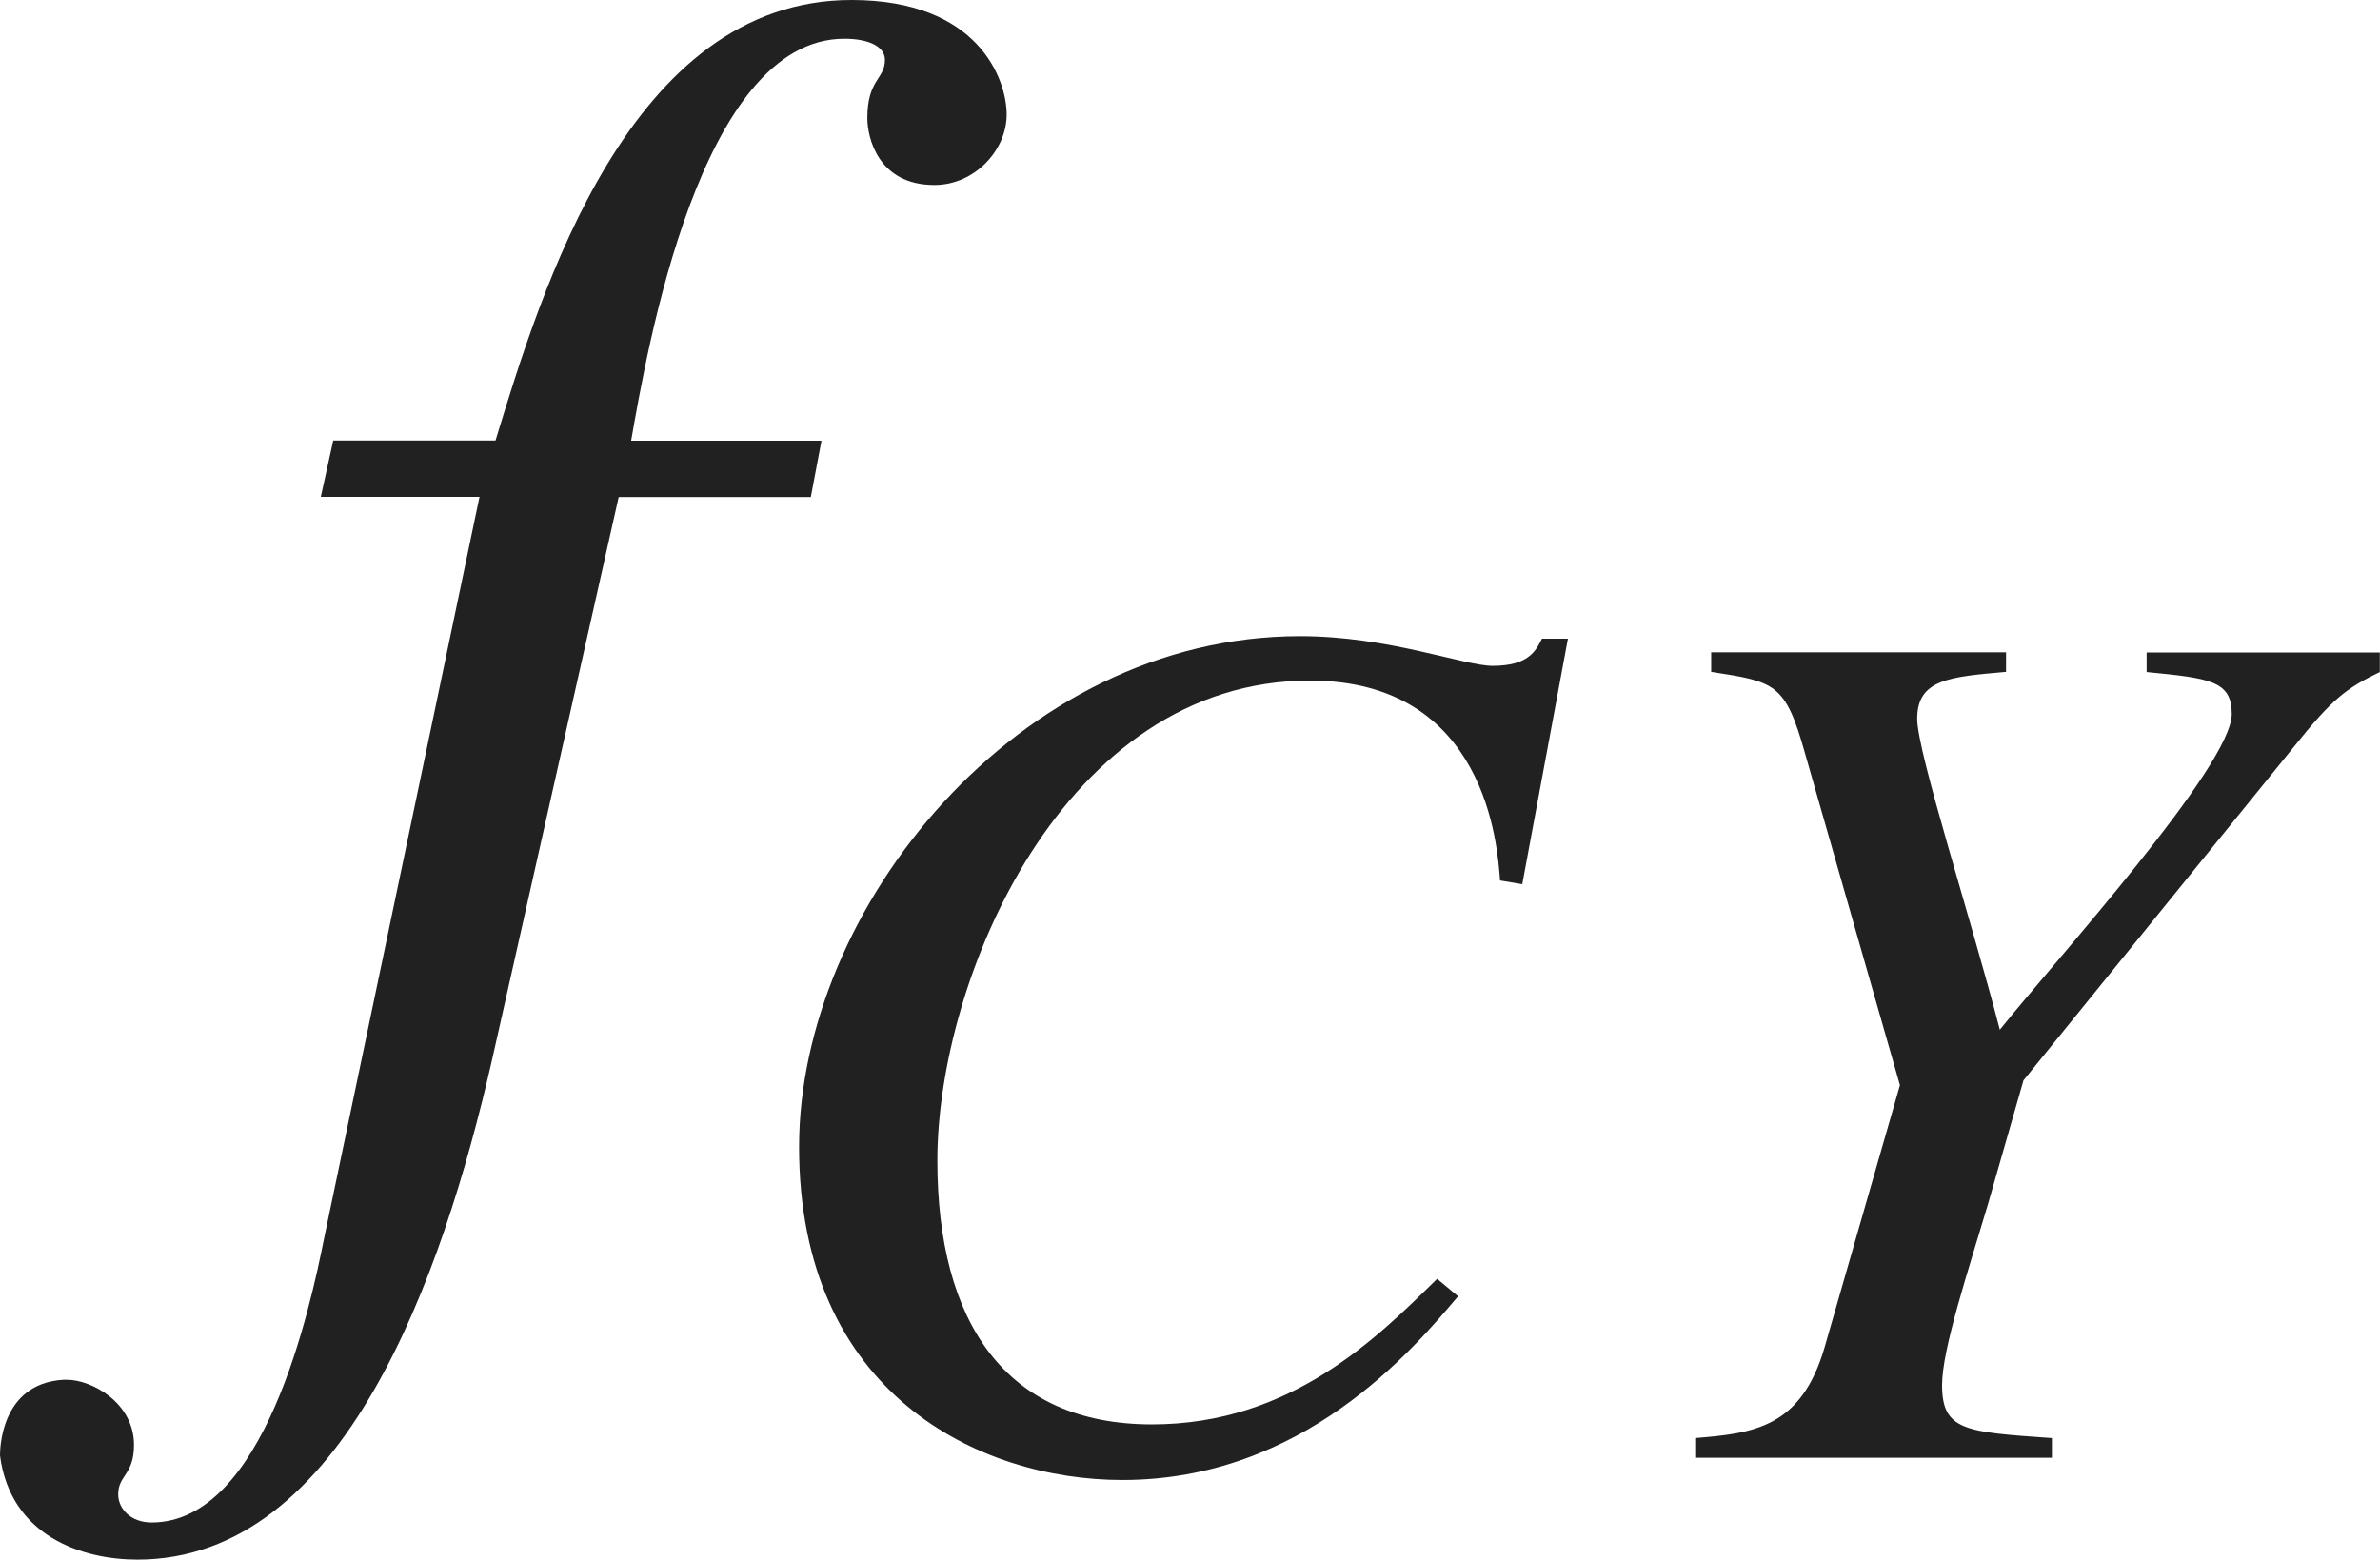
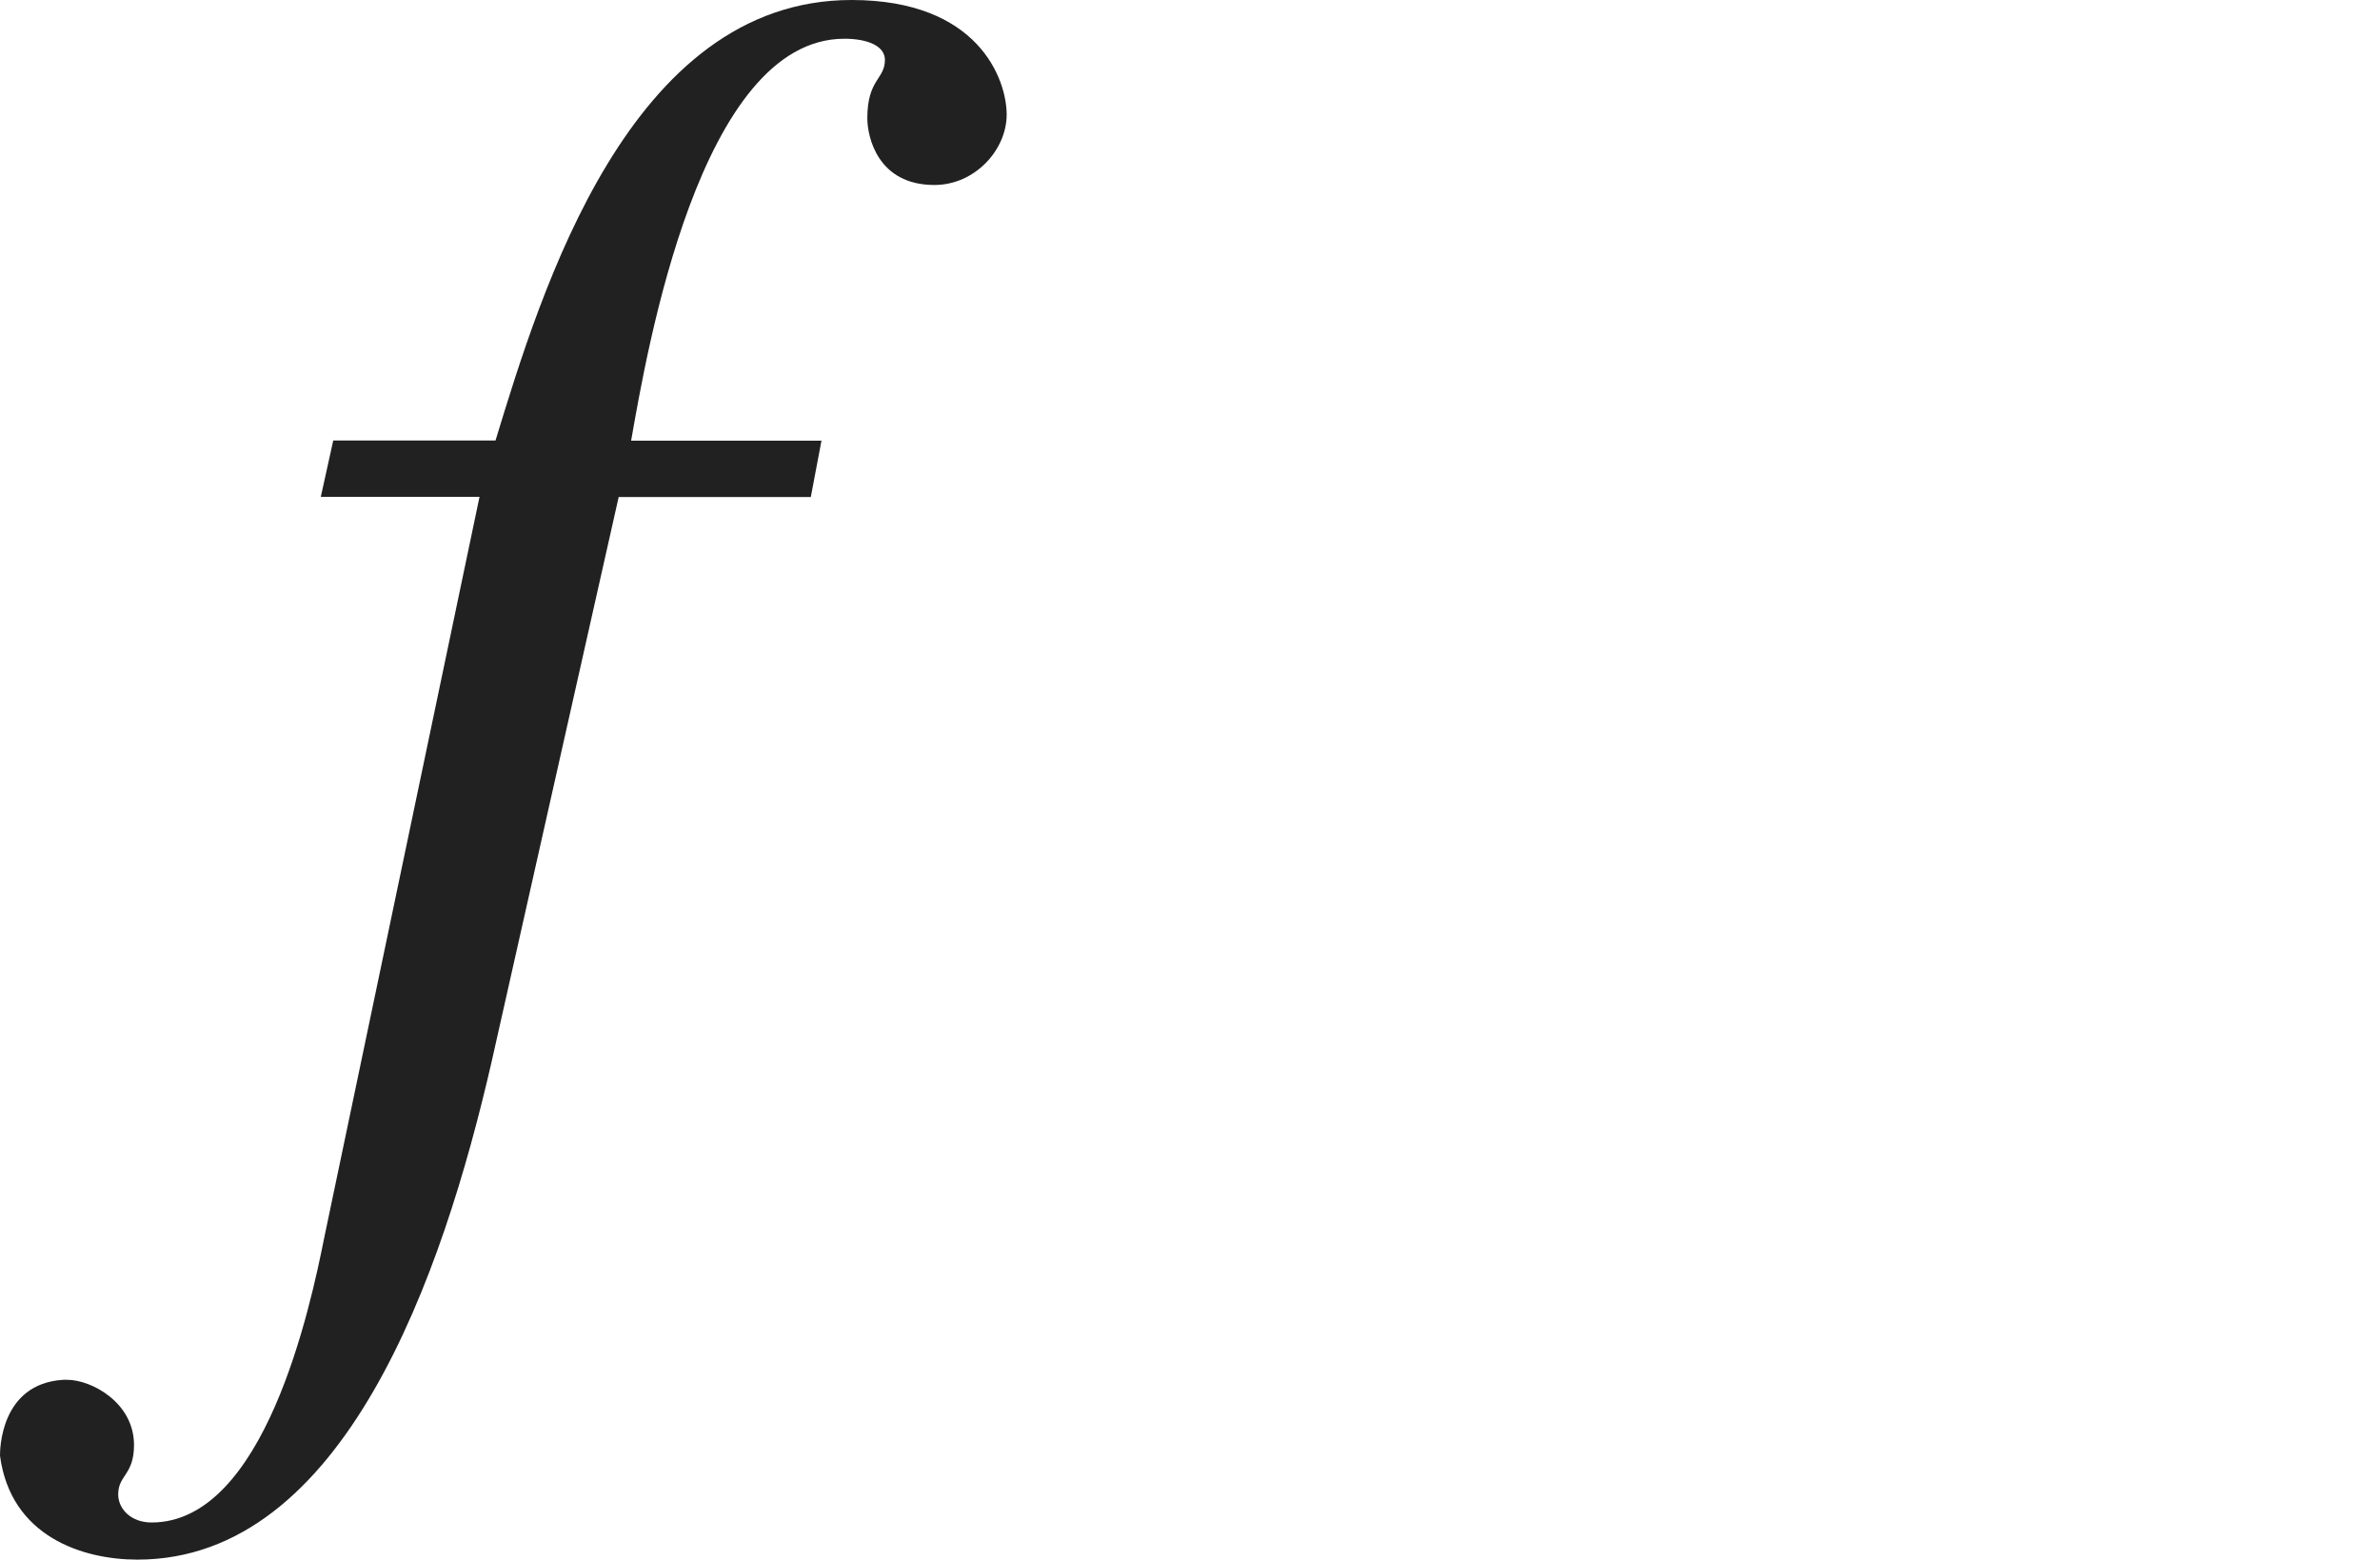
<svg xmlns="http://www.w3.org/2000/svg" version="1.1" id="レイヤー_1" x="0px" y="0px" viewBox="0 0 13.391 8.777" style="enable-background:new 0 0 13.391 8.777;" xml:space="preserve" preserveAspectRatio="xMinYMin meet">
  <g>
    <path style="fill:#212121;" d="M1.875,2.479h0.913C3.045,1.637,3.541,0,4.791,0c0.714,0,0.873,0.446,0.873,0.645   S5.485,1.041,5.257,1.041c-0.317,0-0.377-0.268-0.377-0.376c0-0.219,0.099-0.219,0.099-0.328c0-0.079-0.099-0.119-0.228-0.119   c-0.813,0-1.111,1.756-1.2,2.262h1.071l-0.06,0.317H3.481L2.767,5.971C2.49,7.181,1.934,8.777,0.773,8.777   C0.466,8.777,0.06,8.648,0,8.192c0-0.029,0-0.406,0.357-0.427h0.02c0.139,0,0.377,0.129,0.377,0.367   c0,0.169-0.089,0.169-0.089,0.278c0,0.079,0.069,0.158,0.188,0.158c0.635,0,0.893-1.21,0.972-1.606l0.873-4.166H1.805L1.875,2.479z   " />
  </g>
  <g>
-     <path style="fill:#212121;" d="M8.44,4.955C8.426,4.761,8.363,3.83,7.371,3.83c-1.389,0-2.097,1.681-2.097,2.701   c0,0.909,0.382,1.485,1.208,1.485c0.785,0,1.271-0.493,1.604-0.819l0.118,0.098C7.947,7.6,7.329,8.329,6.315,8.329   c-0.806,0-1.819-0.486-1.819-1.875c0-1.34,1.229-2.874,2.819-2.874c0.5,0,0.923,0.167,1.083,0.167c0.202,0,0.243-0.084,0.278-0.153   h0.146L8.565,4.976L8.44,4.955z" />
-     <path style="fill:#212121;" d="M9.628,3.671h1.659v0.11c-0.319,0.028-0.5,0.042-0.5,0.264c0,0.188,0.299,1.111,0.465,1.75   c0.312-0.389,1.305-1.485,1.305-1.777c0-0.188-0.125-0.201-0.479-0.236v-0.11h1.312v0.11c-0.187,0.091-0.264,0.146-0.486,0.424   L11.385,6.08l-0.201,0.701c-0.111,0.374-0.257,0.812-0.257,1.014c0,0.257,0.132,0.264,0.618,0.298v0.111H9.538V8.093   c0.326-0.027,0.597-0.056,0.729-0.514l0.423-1.472L10.156,4.24c-0.111-0.396-0.167-0.403-0.528-0.459V3.671z" />
-   </g>
+     </g>
</svg>